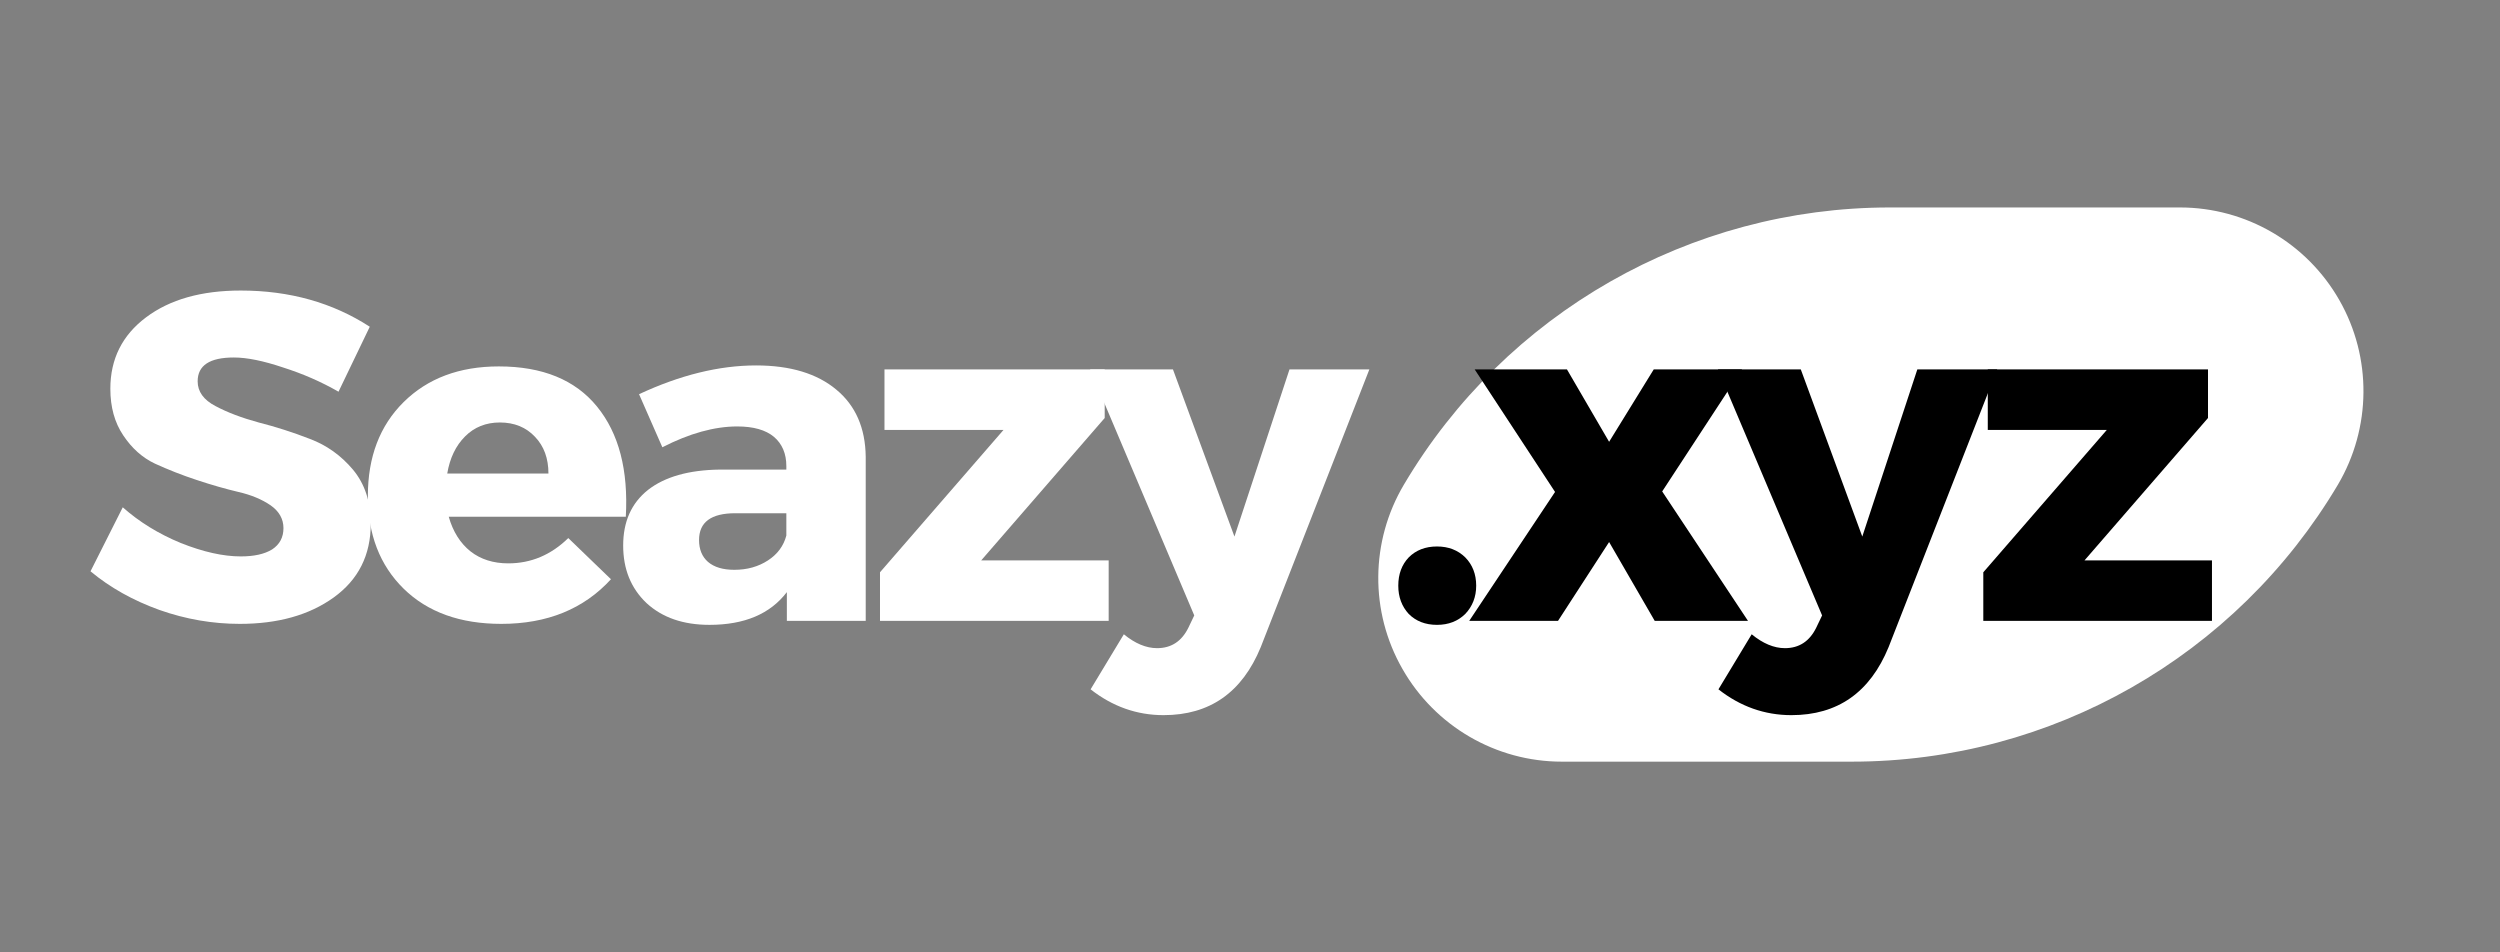
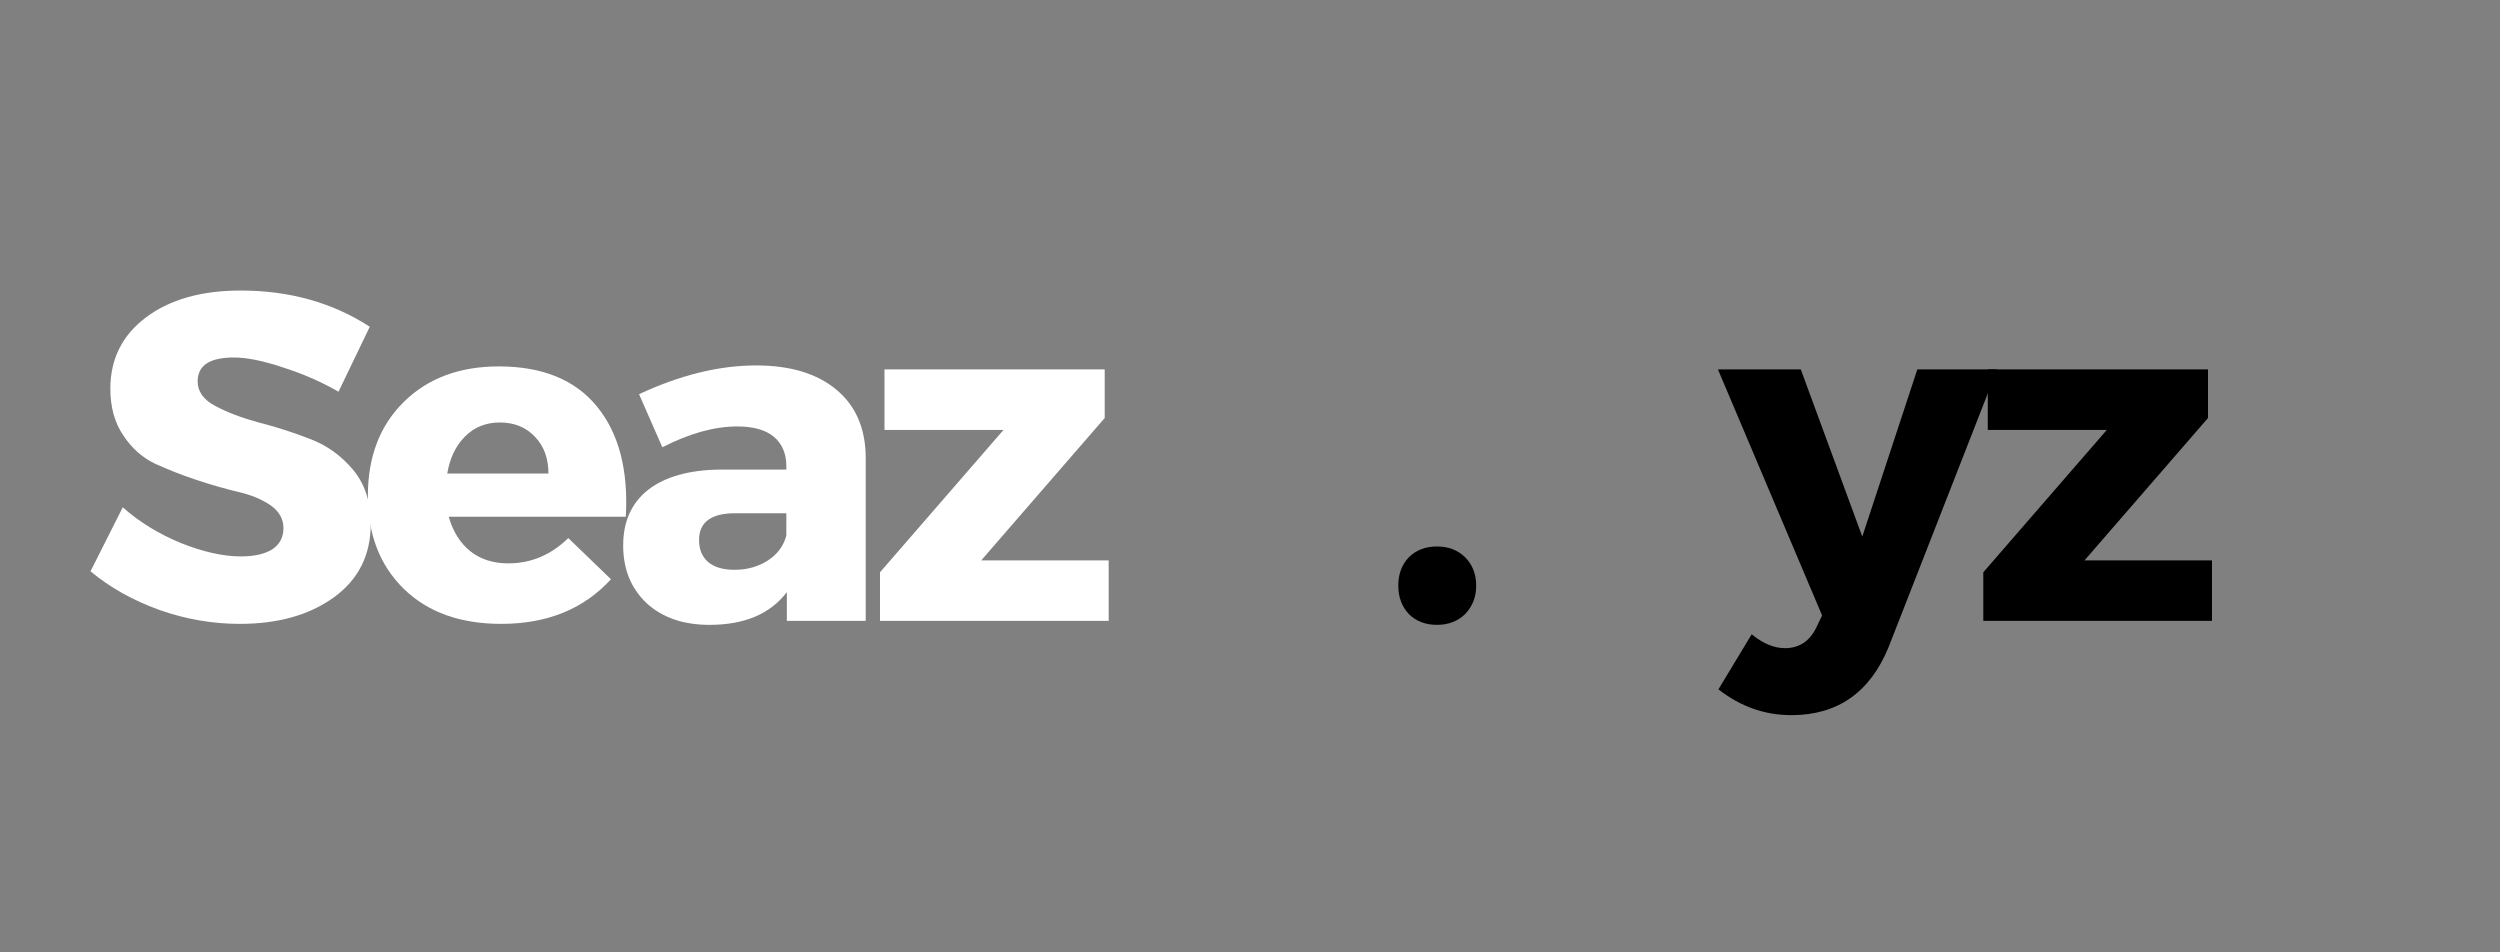
<svg xmlns="http://www.w3.org/2000/svg" width="105" zoomAndPan="magnify" viewBox="0 0 78.75 30" height="40" preserveAspectRatio="xMidYMid meet" version="1.0">
  <rect x="0" y="0" width="78.75" height="30" fill="#808080" stroke="none" />
  <defs>
    <g />
    <clipPath id="89d94a1533">
      <path d="M 43.094 6.535 L 74.773 6.535 L 74.773 23.992 L 43.094 23.992 Z M 43.094 6.535 " clip-rule="nonzero" />
    </clipPath>
    <clipPath id="7cb85efbbc">
-       <path d="M 59.531 6.535 L 68.668 6.535 C 70.746 6.535 72.664 7.652 73.691 9.457 C 74.719 11.258 74.699 13.477 73.645 15.266 C 70.438 20.672 64.621 23.992 58.332 23.992 L 49.195 23.992 C 47.121 23.992 45.203 22.875 44.176 21.07 C 43.145 19.27 43.164 17.051 44.223 15.266 C 47.426 9.855 53.246 6.535 59.531 6.535 Z M 59.531 6.535 " clip-rule="nonzero" />
-     </clipPath>
+       </clipPath>
  </defs>
  <g clip-path="url(#89d94a1533)">
    <g clip-path="url(#7cb85efbbc)">
-       <path fill="#ffffff" d="M 39.055 6.535 L 78.809 6.535 L 78.809 23.992 L 39.055 23.992 Z M 39.055 6.535 " fill-opacity="1" fill-rule="nonzero" />
-     </g>
+       </g>
  </g>
  <g fill="#ffffff" fill-opacity="1">
    <g transform="translate(2.601, 19.558)">
      <g>
        <path d="M 4.984 -10.406 C 6.523 -10.406 7.879 -10.023 9.047 -9.266 L 8.062 -7.219 C 7.52 -7.531 6.938 -7.785 6.312 -7.984 C 5.695 -8.191 5.18 -8.297 4.766 -8.297 C 4.004 -8.297 3.625 -8.047 3.625 -7.547 C 3.625 -7.223 3.812 -6.961 4.188 -6.766 C 4.562 -6.566 5.016 -6.395 5.547 -6.25 C 6.086 -6.113 6.625 -5.941 7.156 -5.734 C 7.688 -5.535 8.141 -5.211 8.516 -4.766 C 8.891 -4.316 9.078 -3.75 9.078 -3.062 C 9.078 -2.07 8.688 -1.297 7.906 -0.734 C 7.133 -0.18 6.148 0.094 4.953 0.094 C 4.098 0.094 3.254 -0.051 2.422 -0.344 C 1.586 -0.645 0.863 -1.051 0.25 -1.562 L 1.266 -3.578 C 1.785 -3.117 2.395 -2.742 3.094 -2.453 C 3.801 -2.172 4.43 -2.031 4.984 -2.031 C 5.398 -2.031 5.727 -2.102 5.969 -2.25 C 6.207 -2.406 6.328 -2.629 6.328 -2.922 C 6.328 -3.211 6.191 -3.453 5.922 -3.641 C 5.648 -3.828 5.312 -3.969 4.906 -4.062 C 4.508 -4.156 4.07 -4.281 3.594 -4.438 C 3.125 -4.594 2.688 -4.766 2.281 -4.953 C 1.883 -5.141 1.551 -5.438 1.281 -5.844 C 1.008 -6.25 0.875 -6.738 0.875 -7.312 C 0.875 -8.25 1.25 -9 2 -9.562 C 2.75 -10.125 3.742 -10.406 4.984 -10.406 Z M 4.984 -10.406 " />
      </g>
    </g>
  </g>
  <g fill="#ffffff" fill-opacity="1">
    <g transform="translate(11.229, 19.558)">
      <g>
        <path d="M 4.484 -8.016 C 5.859 -8.016 6.891 -7.594 7.578 -6.75 C 8.266 -5.906 8.566 -4.75 8.484 -3.281 L 2.906 -3.281 C 3.039 -2.812 3.27 -2.445 3.594 -2.188 C 3.914 -1.938 4.312 -1.812 4.781 -1.812 C 5.5 -1.812 6.129 -2.078 6.672 -2.609 L 8.016 -1.312 C 7.16 -0.375 6.008 0.094 4.562 0.094 C 3.27 0.094 2.242 -0.273 1.484 -1.016 C 0.734 -1.754 0.359 -2.727 0.359 -3.938 C 0.359 -5.164 0.734 -6.148 1.484 -6.891 C 2.242 -7.641 3.242 -8.016 4.484 -8.016 Z M 2.859 -4.641 L 6.047 -4.641 C 6.047 -5.117 5.906 -5.504 5.625 -5.797 C 5.344 -6.098 4.973 -6.25 4.516 -6.25 C 4.078 -6.25 3.711 -6.102 3.422 -5.812 C 3.129 -5.52 2.941 -5.129 2.859 -4.641 Z M 2.859 -4.641 " />
      </g>
    </g>
  </g>
  <g fill="#ffffff" fill-opacity="1">
    <g transform="translate(19.239, 19.558)">
      <g>
        <path d="M 4.578 -8.047 C 5.66 -8.047 6.504 -7.789 7.109 -7.281 C 7.711 -6.781 8.02 -6.078 8.031 -5.172 L 8.031 0 L 5.547 0 L 5.547 -0.906 C 5.023 -0.219 4.211 0.125 3.109 0.125 C 2.285 0.125 1.625 -0.102 1.125 -0.562 C 0.633 -1.031 0.391 -1.633 0.391 -2.375 C 0.391 -3.125 0.648 -3.707 1.172 -4.125 C 1.703 -4.539 2.457 -4.754 3.438 -4.766 L 5.531 -4.766 L 5.531 -4.875 C 5.531 -5.27 5.398 -5.578 5.141 -5.797 C 4.879 -6.016 4.492 -6.125 3.984 -6.125 C 3.266 -6.125 2.477 -5.906 1.625 -5.469 L 0.891 -7.141 C 2.18 -7.742 3.41 -8.047 4.578 -8.047 Z M 3.891 -1.609 C 4.297 -1.609 4.648 -1.707 4.953 -1.906 C 5.254 -2.102 5.445 -2.363 5.531 -2.688 L 5.531 -3.391 L 3.922 -3.391 C 3.16 -3.391 2.781 -3.109 2.781 -2.547 C 2.781 -2.254 2.875 -2.023 3.062 -1.859 C 3.258 -1.691 3.535 -1.609 3.891 -1.609 Z M 3.891 -1.609 " />
      </g>
    </g>
  </g>
  <g fill="#ffffff" fill-opacity="1">
    <g transform="translate(27.22, 19.558)">
      <g>
        <path d="M 7.578 -6.391 L 3.688 -1.906 L 7.703 -1.906 L 7.703 0 L 0.5 0 L 0.5 -1.531 L 4.391 -6.016 L 0.641 -6.016 L 0.641 -7.922 L 7.578 -7.922 Z M 7.578 -6.391 " />
      </g>
    </g>
  </g>
  <g fill="#ffffff" fill-opacity="1">
    <g transform="translate(34.51, 19.558)">
      <g>
-         <path d="M 8.625 -7.922 L 5.203 0.828 C 4.617 2.254 3.598 2.969 2.141 2.969 C 1.297 2.969 0.531 2.695 -0.156 2.156 L 0.891 0.422 C 1.242 0.711 1.594 0.859 1.938 0.859 C 2.383 0.859 2.711 0.645 2.922 0.219 L 3.109 -0.172 L -0.172 -7.922 L 2.438 -7.922 L 4.375 -2.656 L 6.109 -7.922 Z M 8.625 -7.922 " />
-       </g>
+         </g>
    </g>
  </g>
  <g fill="#000000" fill-opacity="1">
    <g transform="translate(43.484, 19.558)">
      <g>
        <path d="M 0.891 -2 C 1.117 -2.227 1.414 -2.344 1.781 -2.344 C 2.145 -2.344 2.441 -2.227 2.672 -2 C 2.898 -1.77 3.016 -1.473 3.016 -1.109 C 3.016 -0.754 2.898 -0.457 2.672 -0.219 C 2.441 0.008 2.145 0.125 1.781 0.125 C 1.414 0.125 1.117 0.008 0.891 -0.219 C 0.672 -0.457 0.562 -0.754 0.562 -1.109 C 0.562 -1.473 0.672 -1.77 0.891 -2 Z M 0.891 -2 " />
      </g>
    </g>
  </g>
  <g fill="#000000" fill-opacity="1">
    <g transform="translate(46.218, 19.558)">
      <g>
-         <path d="M 4.469 -5.641 L 5.875 -7.922 L 8.656 -7.922 L 6.141 -4.078 L 8.844 0 L 5.906 0 L 4.469 -2.484 L 2.859 0 L 0.062 0 L 2.766 -4.062 L 0.234 -7.922 L 3.141 -7.922 Z M 4.469 -5.641 " />
-       </g>
+         </g>
    </g>
  </g>
  <g fill="#000000" fill-opacity="1">
    <g transform="translate(54.287, 19.558)">
      <g>
        <path d="M 8.625 -7.922 L 5.203 0.828 C 4.617 2.254 3.598 2.969 2.141 2.969 C 1.297 2.969 0.531 2.695 -0.156 2.156 L 0.891 0.422 C 1.242 0.711 1.594 0.859 1.938 0.859 C 2.383 0.859 2.711 0.645 2.922 0.219 L 3.109 -0.172 L -0.172 -7.922 L 2.438 -7.922 L 4.375 -2.656 L 6.109 -7.922 Z M 8.625 -7.922 " />
      </g>
    </g>
  </g>
  <g fill="#000000" fill-opacity="1">
    <g transform="translate(61.974, 19.558)">
      <g>
        <path d="M 7.578 -6.391 L 3.688 -1.906 L 7.703 -1.906 L 7.703 0 L 0.5 0 L 0.5 -1.531 L 4.391 -6.016 L 0.641 -6.016 L 0.641 -7.922 L 7.578 -7.922 Z M 7.578 -6.391 " />
      </g>
    </g>
  </g>
</svg>